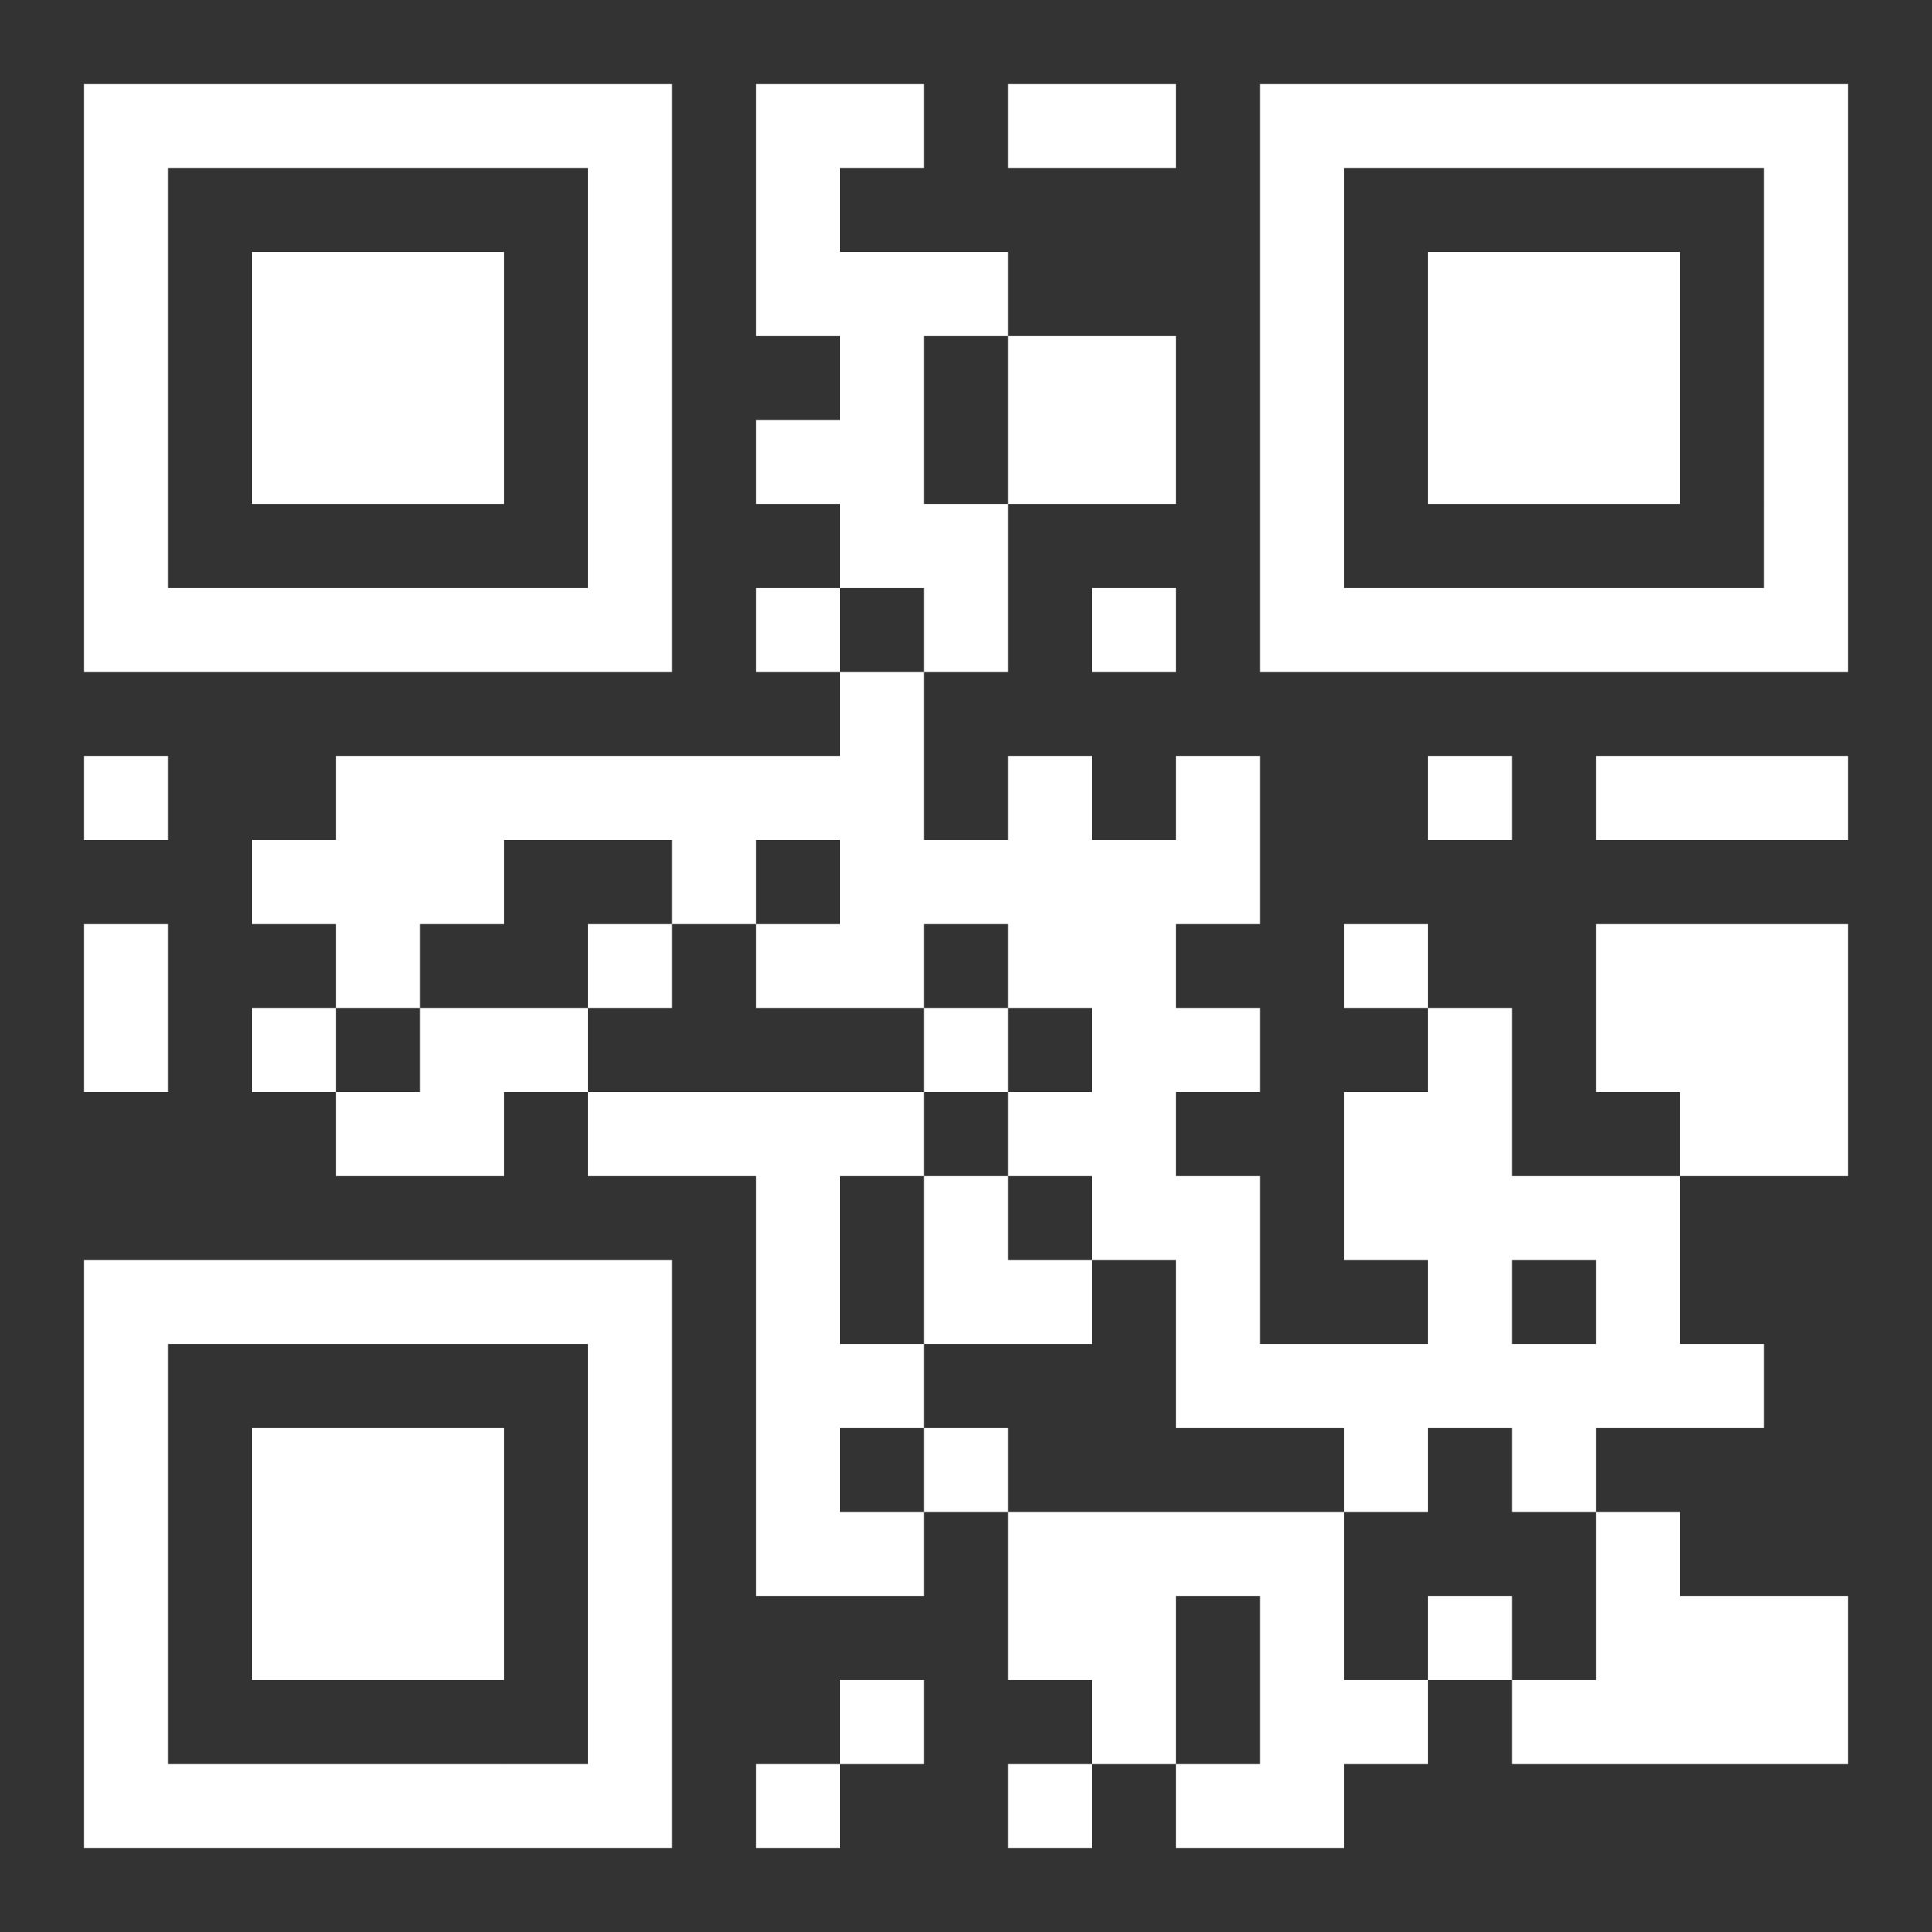
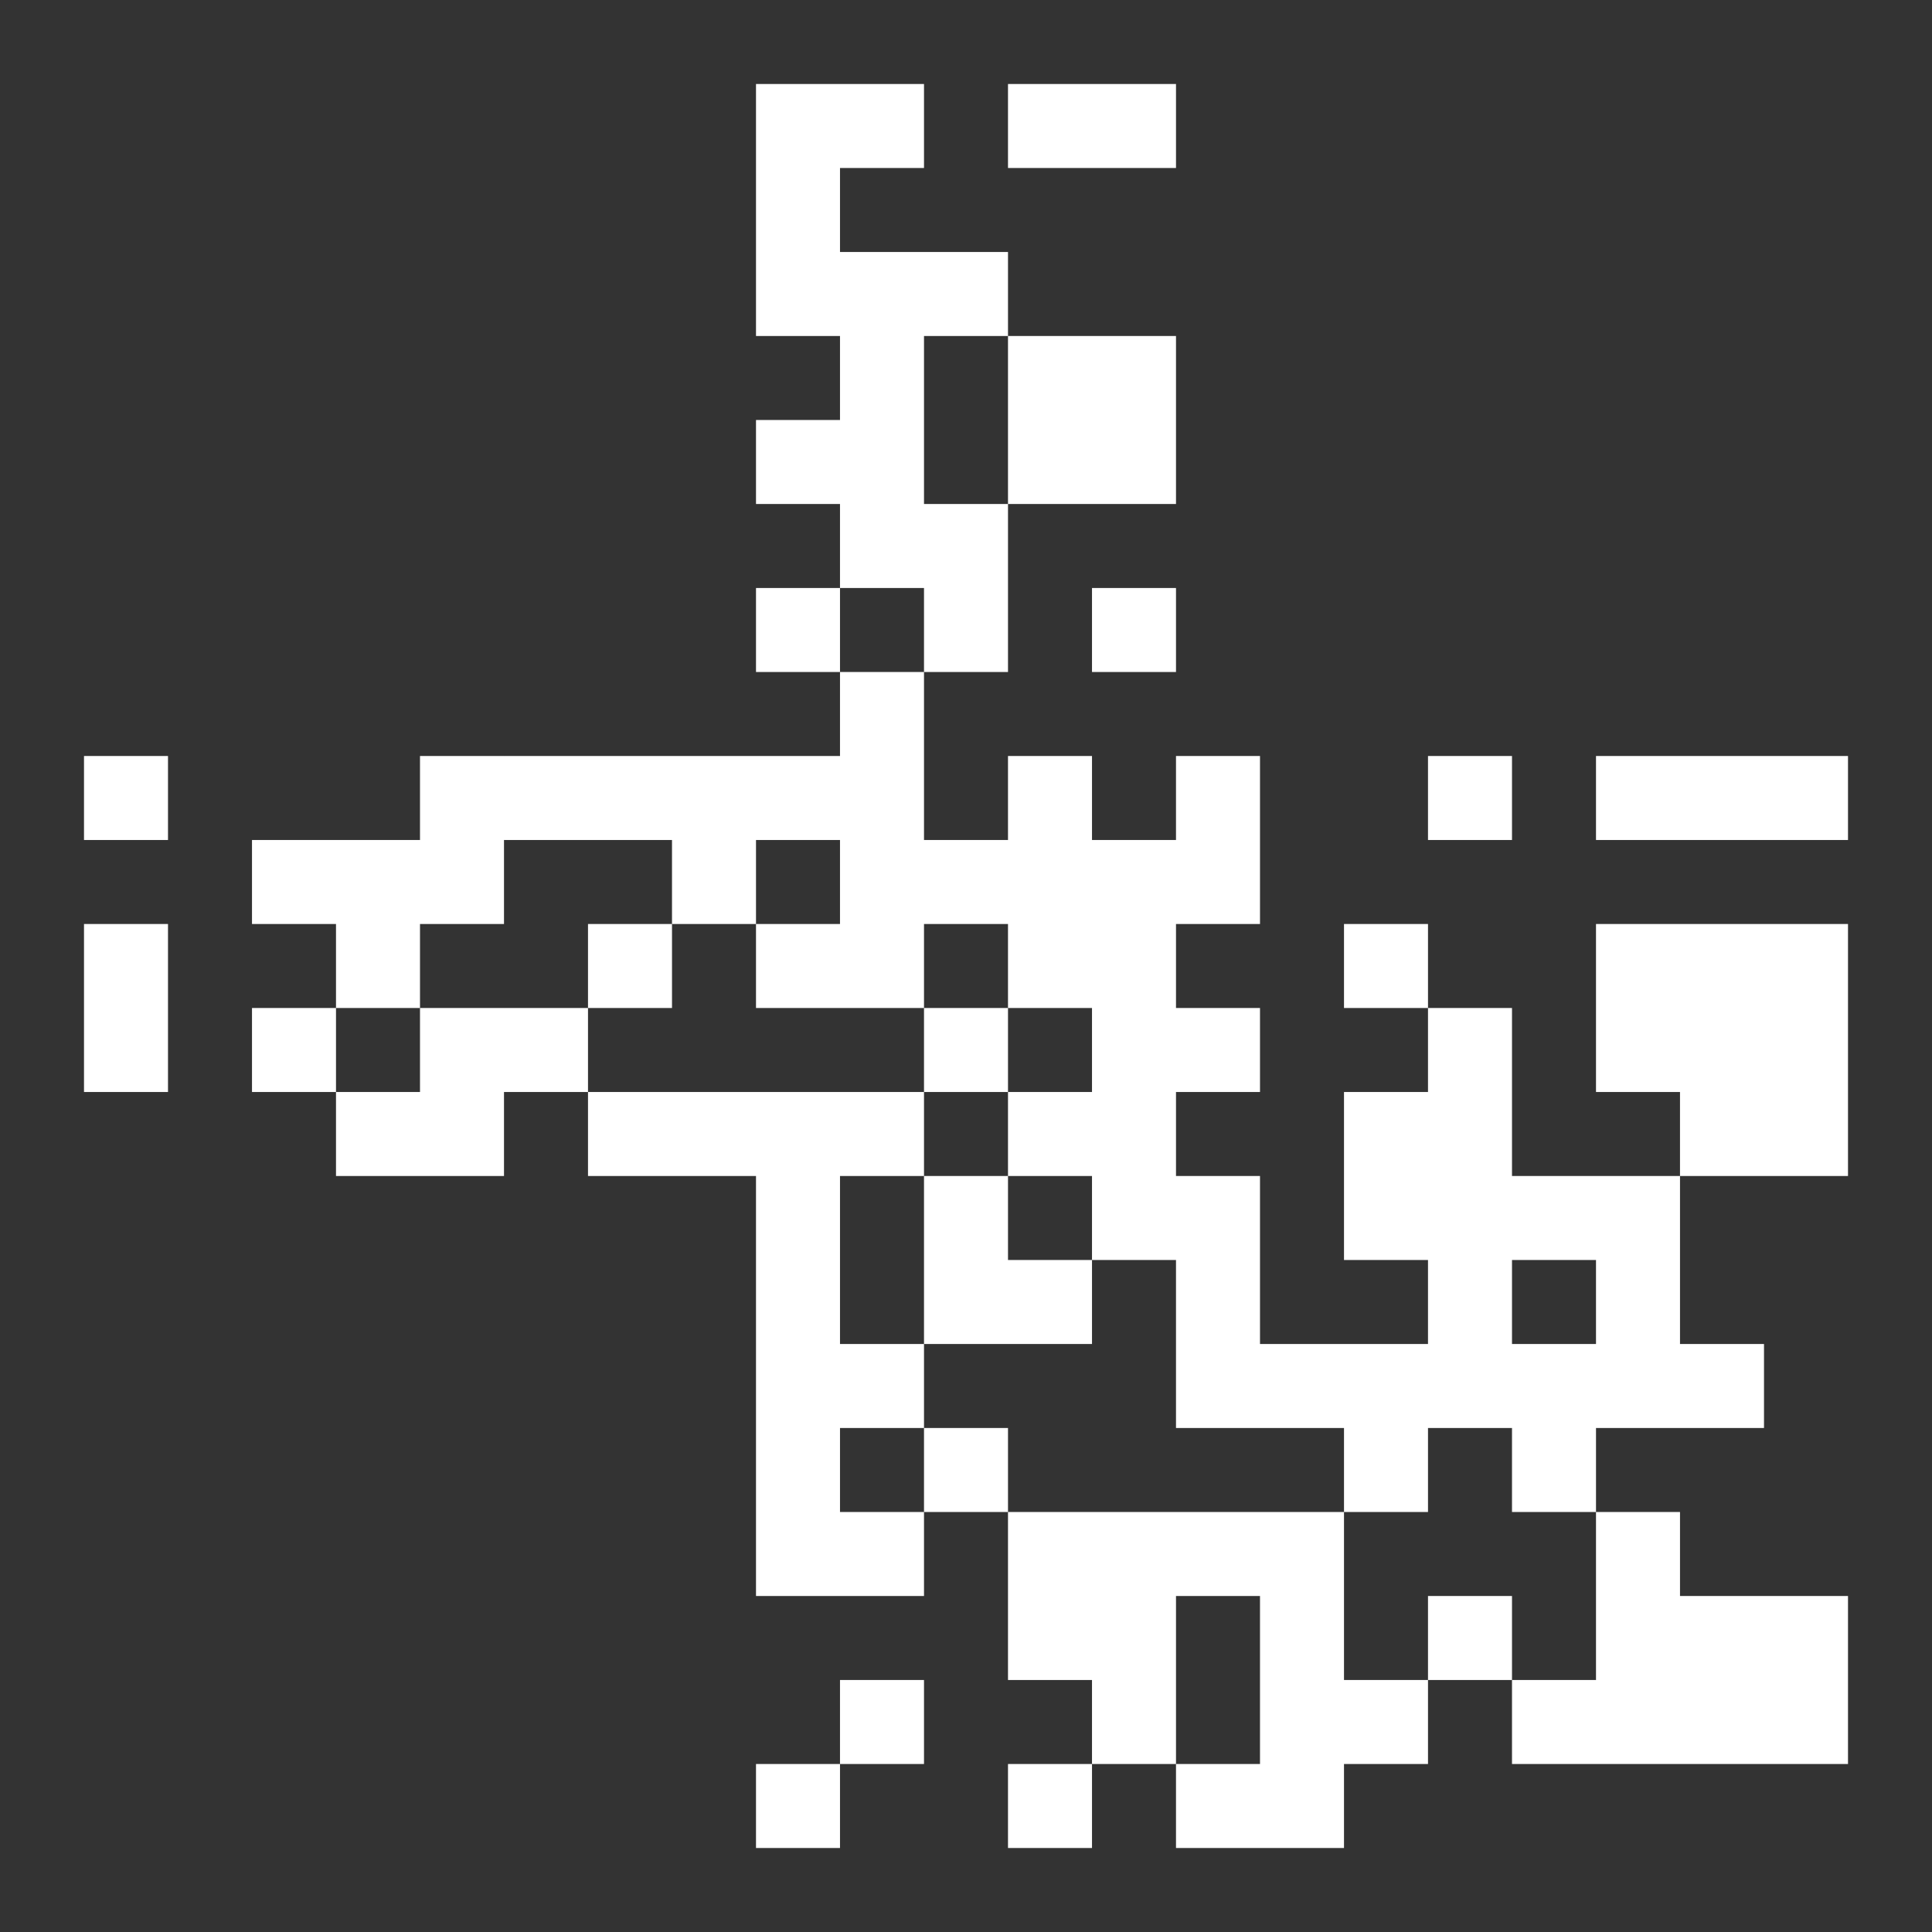
<svg xmlns="http://www.w3.org/2000/svg" height="391" width="391" viewBox="0 0 391 391" style="background: black;">
  <rect x="0" y="0" width="391" height="391" fill="#333333" stroke="none" />
-   <path id="finder" fill="white" d="M17 17v17h17v-17zM34 17v17h17v-17zM51 17v17h17v-17zM68 17v17h17v-17zM85 17v17h17v-17zM102 17v17h17v-17zM119 17v17h17v-17zM255 17v17h17v-17zM272 17v17h17v-17zM289 17v17h17v-17zM306 17v17h17v-17zM323 17v17h17v-17zM340 17v17h17v-17zM357 17v17h17v-17zM17 34v17h17v-17zM119 34v17h17v-17zM255 34v17h17v-17zM357 34v17h17v-17zM17 51v17h17v-17zM51 51v17h17v-17zM68 51v17h17v-17zM85 51v17h17v-17zM119 51v17h17v-17zM255 51v17h17v-17zM289 51v17h17v-17zM306 51v17h17v-17zM323 51v17h17v-17zM357 51v17h17v-17zM17 68v17h17v-17zM51 68v17h17v-17zM68 68v17h17v-17zM85 68v17h17v-17zM119 68v17h17v-17zM255 68v17h17v-17zM289 68v17h17v-17zM306 68v17h17v-17zM323 68v17h17v-17zM357 68v17h17v-17zM17 85v17h17v-17zM51 85v17h17v-17zM68 85v17h17v-17zM85 85v17h17v-17zM119 85v17h17v-17zM255 85v17h17v-17zM289 85v17h17v-17zM306 85v17h17v-17zM323 85v17h17v-17zM357 85v17h17v-17zM17 102v17h17v-17zM119 102v17h17v-17zM255 102v17h17v-17zM357 102v17h17v-17zM17 119v17h17v-17zM34 119v17h17v-17zM51 119v17h17v-17zM68 119v17h17v-17zM85 119v17h17v-17zM102 119v17h17v-17zM119 119v17h17v-17zM255 119v17h17v-17zM272 119v17h17v-17zM289 119v17h17v-17zM306 119v17h17v-17zM323 119v17h17v-17zM340 119v17h17v-17zM357 119v17h17v-17zM17 255v17h17v-17zM34 255v17h17v-17zM51 255v17h17v-17zM68 255v17h17v-17zM85 255v17h17v-17zM102 255v17h17v-17zM119 255v17h17v-17zM17 272v17h17v-17zM119 272v17h17v-17zM17 289v17h17v-17zM51 289v17h17v-17zM68 289v17h17v-17zM85 289v17h17v-17zM119 289v17h17v-17zM17 306v17h17v-17zM51 306v17h17v-17zM68 306v17h17v-17zM85 306v17h17v-17zM119 306v17h17v-17zM17 323v17h17v-17zM51 323v17h17v-17zM68 323v17h17v-17zM85 323v17h17v-17zM119 323v17h17v-17zM17 340v17h17v-17zM119 340v17h17v-17zM17 357v17h17v-17zM34 357v17h17v-17zM51 357v17h17v-17zM68 357v17h17v-17zM85 357v17h17v-17zM102 357v17h17v-17zM119 357v17h17v-17z" />
-   <path id="codeword" fill="white" d="M153 17v17h17v-17zM170 17v17h17v-17zM204 17v17h17v-17zM221 17v17h17v-17zM153 34v17h17v-17zM153 51v17h17v-17zM170 51v17h17v-17zM187 51v17h17v-17zM170 68v17h17v-17zM204 68v17h17v-17zM221 68v17h17v-17zM153 85v17h17v-17zM170 85v17h17v-17zM204 85v17h17v-17zM221 85v17h17v-17zM170 102v17h17v-17zM187 102v17h17v-17zM153 119v17h17v-17zM187 119v17h17v-17zM221 119v17h17v-17zM170 136v17h17v-17zM17 153v17h17v-17zM68 153v17h17v-17zM85 153v17h17v-17zM102 153v17h17v-17zM119 153v17h17v-17zM136 153v17h17v-17zM153 153v17h17v-17zM170 153v17h17v-17zM204 153v17h17v-17zM238 153v17h17v-17zM289 153v17h17v-17zM323 153v17h17v-17zM340 153v17h17v-17zM357 153v17h17v-17zM51 170v17h17v-17zM68 170v17h17v-17zM85 170v17h17v-17zM136 170v17h17v-17zM170 170v17h17v-17zM187 170v17h17v-17zM204 170v17h17v-17zM221 170v17h17v-17zM238 170v17h17v-17zM17 187v17h17v-17zM68 187v17h17v-17zM119 187v17h17v-17zM153 187v17h17v-17zM170 187v17h17v-17zM204 187v17h17v-17zM221 187v17h17v-17zM272 187v17h17v-17zM323 187v17h17v-17zM340 187v17h17v-17zM357 187v17h17v-17zM17 204v17h17v-17zM51 204v17h17v-17zM85 204v17h17v-17zM102 204v17h17v-17zM187 204v17h17v-17zM221 204v17h17v-17zM238 204v17h17v-17zM289 204v17h17v-17zM323 204v17h17v-17zM340 204v17h17v-17zM357 204v17h17v-17zM68 221v17h17v-17zM85 221v17h17v-17zM119 221v17h17v-17zM136 221v17h17v-17zM153 221v17h17v-17zM170 221v17h17v-17zM204 221v17h17v-17zM221 221v17h17v-17zM272 221v17h17v-17zM289 221v17h17v-17zM340 221v17h17v-17zM357 221v17h17v-17zM153 238v17h17v-17zM187 238v17h17v-17zM221 238v17h17v-17zM238 238v17h17v-17zM272 238v17h17v-17zM289 238v17h17v-17zM306 238v17h17v-17zM323 238v17h17v-17zM153 255v17h17v-17zM187 255v17h17v-17zM204 255v17h17v-17zM238 255v17h17v-17zM289 255v17h17v-17zM323 255v17h17v-17zM153 272v17h17v-17zM170 272v17h17v-17zM238 272v17h17v-17zM255 272v17h17v-17zM272 272v17h17v-17zM289 272v17h17v-17zM306 272v17h17v-17zM323 272v17h17v-17zM340 272v17h17v-17zM153 289v17h17v-17zM187 289v17h17v-17zM272 289v17h17v-17zM306 289v17h17v-17zM153 306v17h17v-17zM170 306v17h17v-17zM204 306v17h17v-17zM221 306v17h17v-17zM238 306v17h17v-17zM255 306v17h17v-17zM323 306v17h17v-17zM204 323v17h17v-17zM221 323v17h17v-17zM255 323v17h17v-17zM289 323v17h17v-17zM323 323v17h17v-17zM340 323v17h17v-17zM357 323v17h17v-17zM170 340v17h17v-17zM221 340v17h17v-17zM255 340v17h17v-17zM272 340v17h17v-17zM306 340v17h17v-17zM323 340v17h17v-17zM340 340v17h17v-17zM357 340v17h17v-17zM153 357v17h17v-17zM204 357v17h17v-17zM238 357v17h17v-17zM255 357v17h17v-17z" />
+   <path id="codeword" fill="white" d="M153 17v17h17v-17zM170 17v17h17v-17zM204 17v17h17v-17zM221 17v17h17v-17zM153 34v17h17v-17zM153 51v17h17v-17zM170 51v17h17v-17zM187 51v17h17v-17zM170 68v17h17v-17zM204 68v17h17v-17zM221 68v17h17v-17zM153 85v17h17v-17zM170 85v17h17v-17zM204 85v17h17v-17zM221 85v17h17v-17zM170 102v17h17v-17zM187 102v17h17v-17zM153 119v17h17v-17zM187 119v17h17v-17zM221 119v17h17v-17zM170 136v17h17v-17zM17 153v17h17v-17zM68 153v17v-17zM85 153v17h17v-17zM102 153v17h17v-17zM119 153v17h17v-17zM136 153v17h17v-17zM153 153v17h17v-17zM170 153v17h17v-17zM204 153v17h17v-17zM238 153v17h17v-17zM289 153v17h17v-17zM323 153v17h17v-17zM340 153v17h17v-17zM357 153v17h17v-17zM51 170v17h17v-17zM68 170v17h17v-17zM85 170v17h17v-17zM136 170v17h17v-17zM170 170v17h17v-17zM187 170v17h17v-17zM204 170v17h17v-17zM221 170v17h17v-17zM238 170v17h17v-17zM17 187v17h17v-17zM68 187v17h17v-17zM119 187v17h17v-17zM153 187v17h17v-17zM170 187v17h17v-17zM204 187v17h17v-17zM221 187v17h17v-17zM272 187v17h17v-17zM323 187v17h17v-17zM340 187v17h17v-17zM357 187v17h17v-17zM17 204v17h17v-17zM51 204v17h17v-17zM85 204v17h17v-17zM102 204v17h17v-17zM187 204v17h17v-17zM221 204v17h17v-17zM238 204v17h17v-17zM289 204v17h17v-17zM323 204v17h17v-17zM340 204v17h17v-17zM357 204v17h17v-17zM68 221v17h17v-17zM85 221v17h17v-17zM119 221v17h17v-17zM136 221v17h17v-17zM153 221v17h17v-17zM170 221v17h17v-17zM204 221v17h17v-17zM221 221v17h17v-17zM272 221v17h17v-17zM289 221v17h17v-17zM340 221v17h17v-17zM357 221v17h17v-17zM153 238v17h17v-17zM187 238v17h17v-17zM221 238v17h17v-17zM238 238v17h17v-17zM272 238v17h17v-17zM289 238v17h17v-17zM306 238v17h17v-17zM323 238v17h17v-17zM153 255v17h17v-17zM187 255v17h17v-17zM204 255v17h17v-17zM238 255v17h17v-17zM289 255v17h17v-17zM323 255v17h17v-17zM153 272v17h17v-17zM170 272v17h17v-17zM238 272v17h17v-17zM255 272v17h17v-17zM272 272v17h17v-17zM289 272v17h17v-17zM306 272v17h17v-17zM323 272v17h17v-17zM340 272v17h17v-17zM153 289v17h17v-17zM187 289v17h17v-17zM272 289v17h17v-17zM306 289v17h17v-17zM153 306v17h17v-17zM170 306v17h17v-17zM204 306v17h17v-17zM221 306v17h17v-17zM238 306v17h17v-17zM255 306v17h17v-17zM323 306v17h17v-17zM204 323v17h17v-17zM221 323v17h17v-17zM255 323v17h17v-17zM289 323v17h17v-17zM323 323v17h17v-17zM340 323v17h17v-17zM357 323v17h17v-17zM170 340v17h17v-17zM221 340v17h17v-17zM255 340v17h17v-17zM272 340v17h17v-17zM306 340v17h17v-17zM323 340v17h17v-17zM340 340v17h17v-17zM357 340v17h17v-17zM153 357v17h17v-17zM204 357v17h17v-17zM238 357v17h17v-17zM255 357v17h17v-17z" />
</svg>